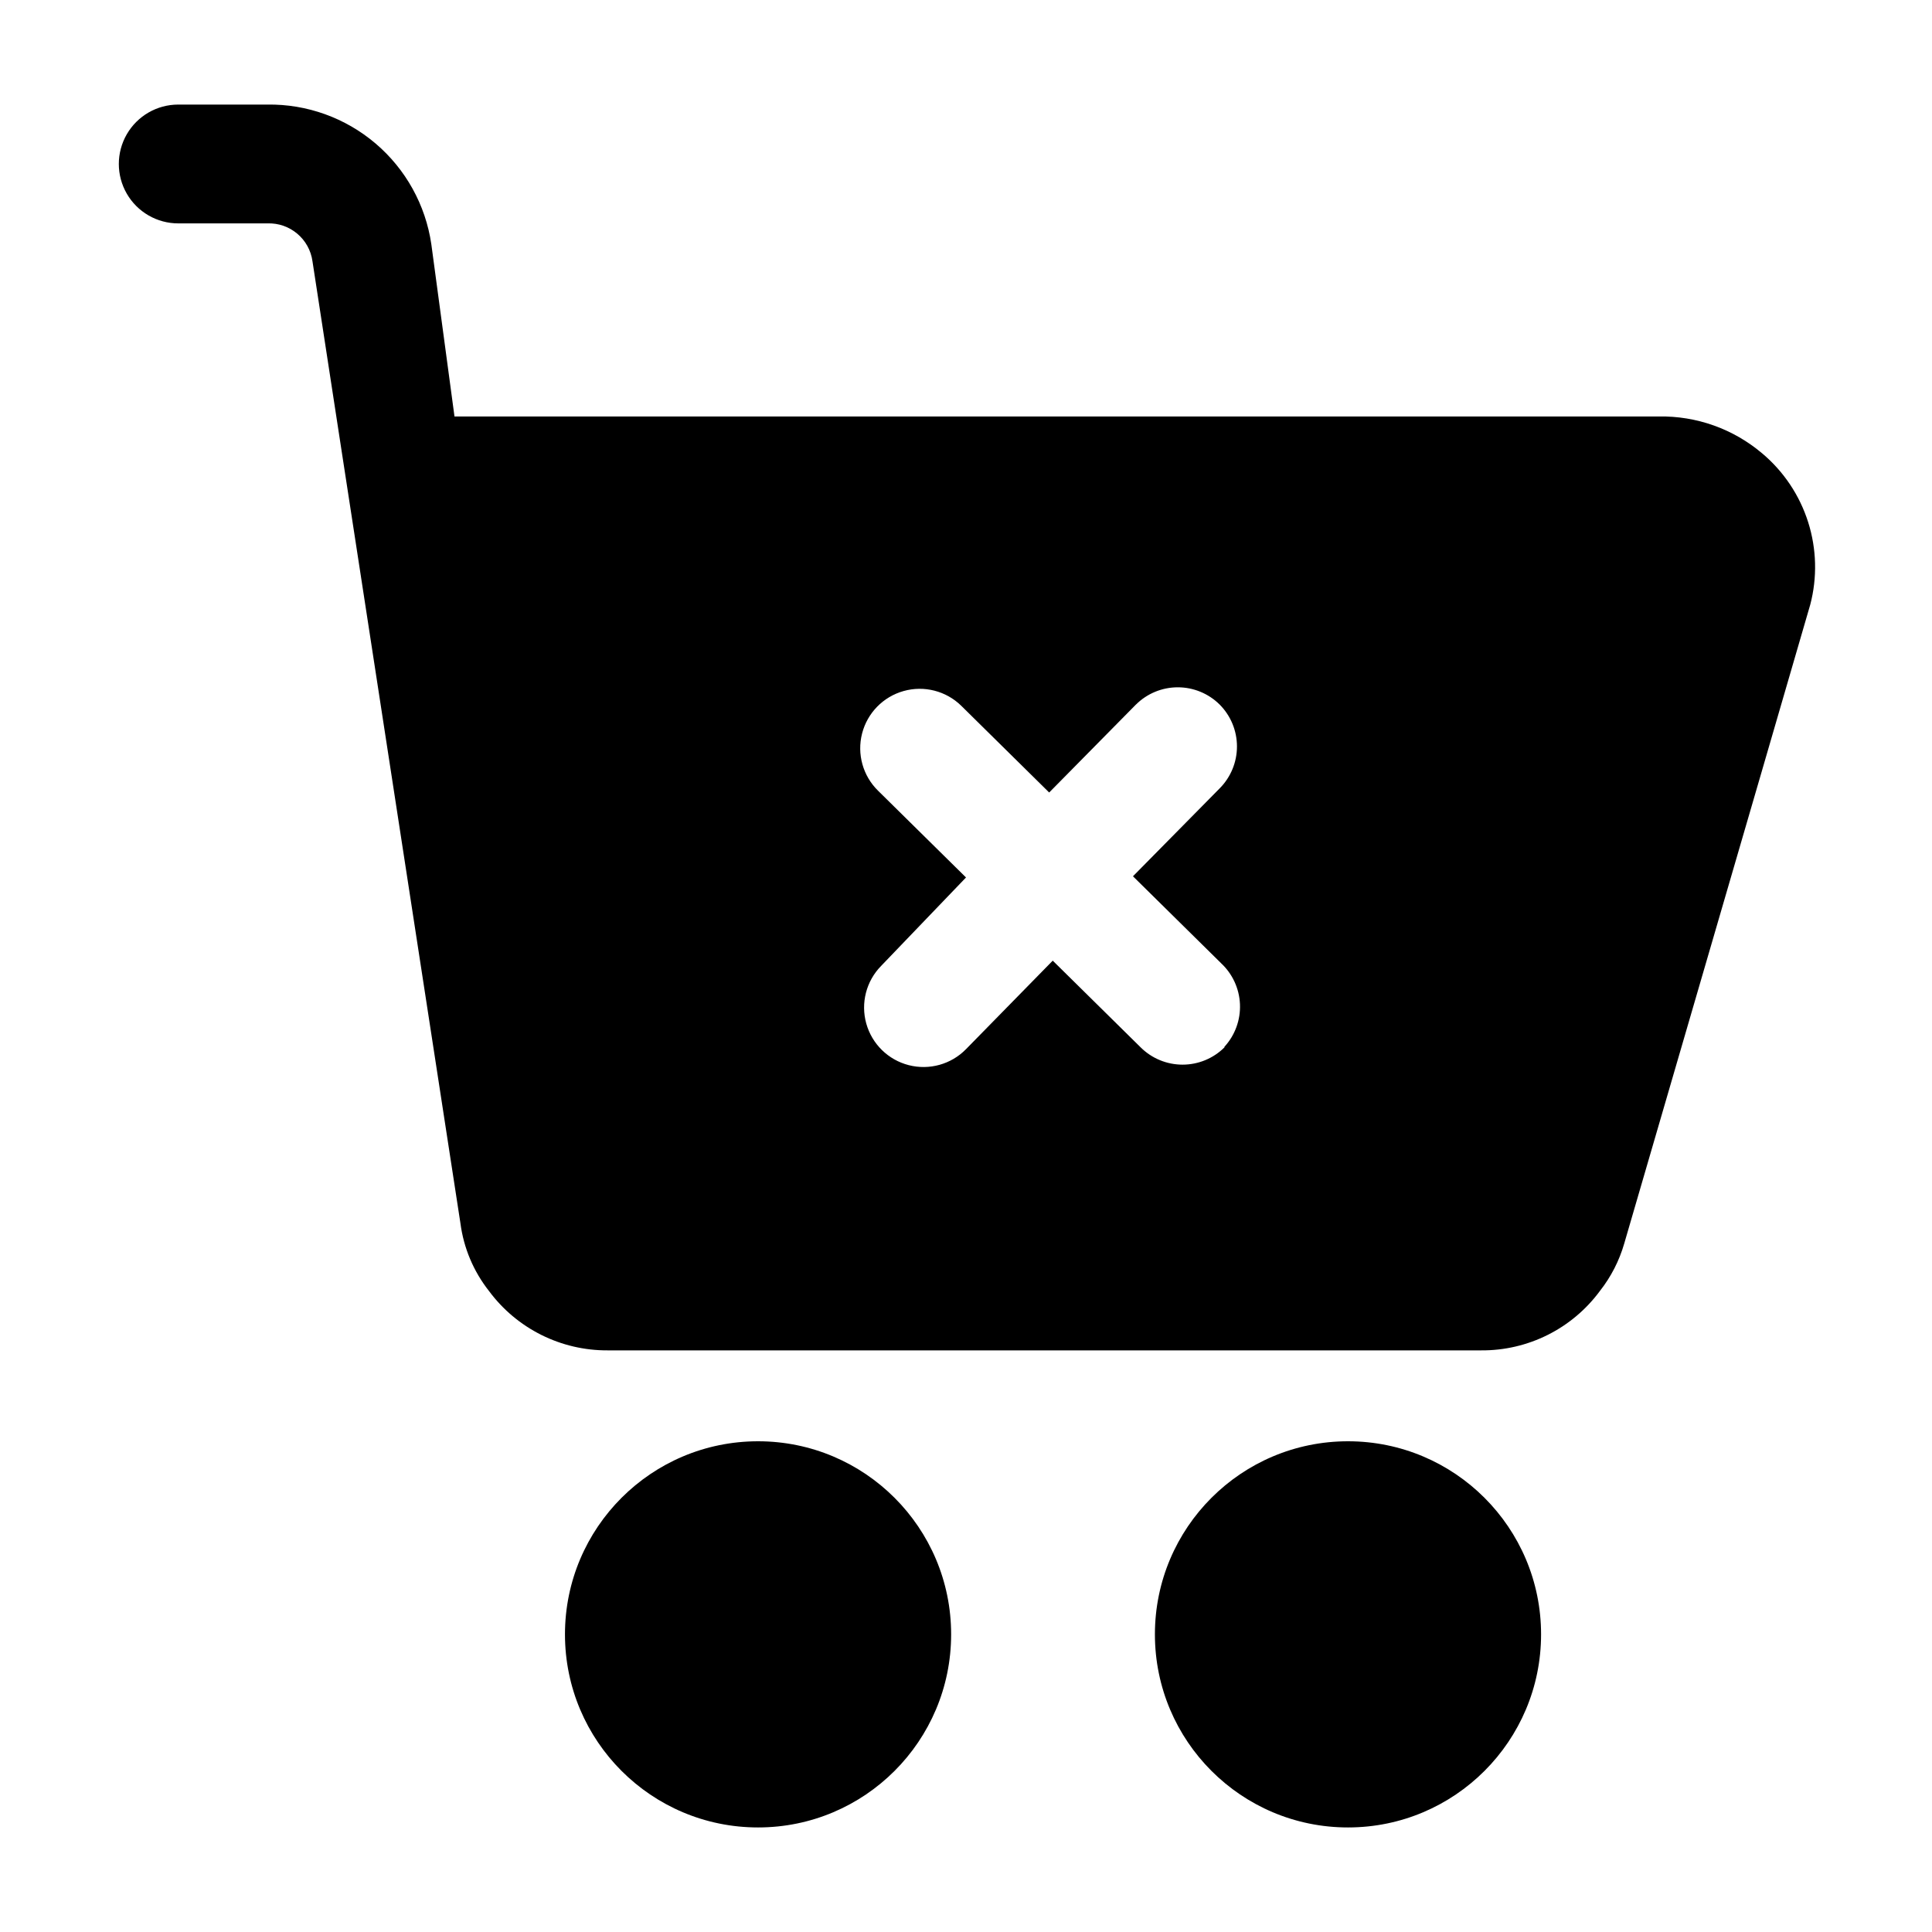
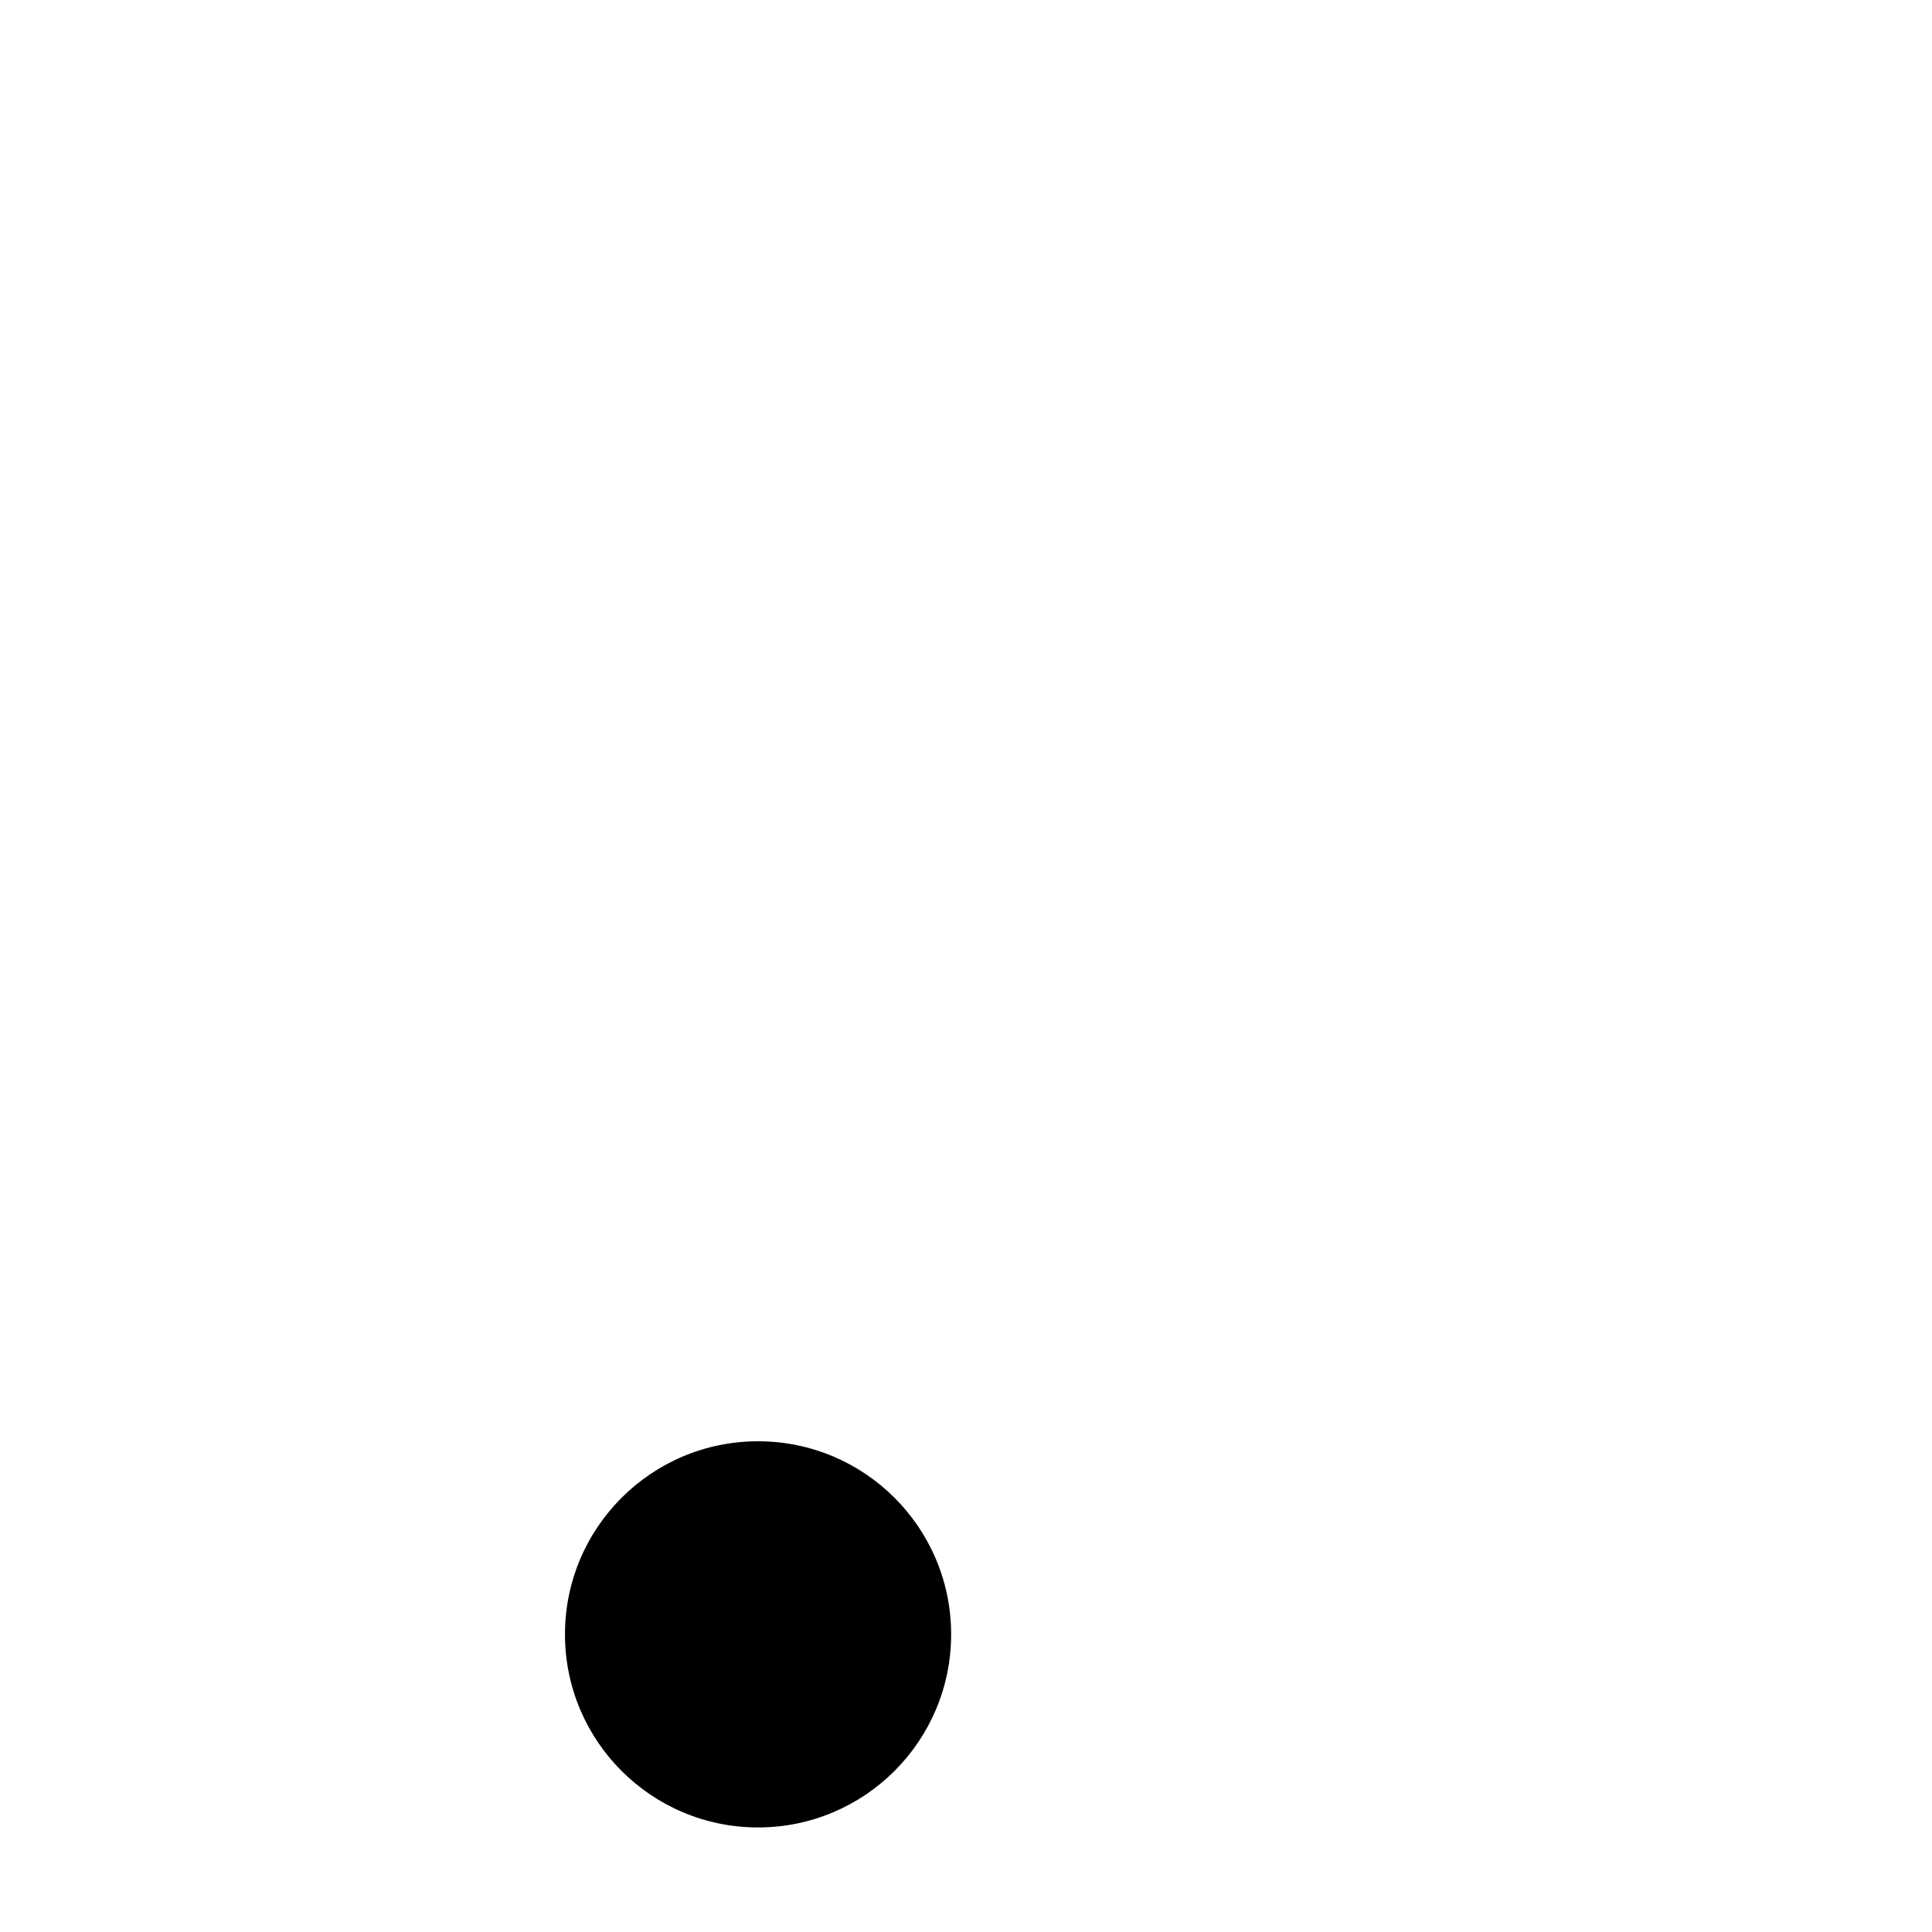
<svg xmlns="http://www.w3.org/2000/svg" fill="#000000" width="800px" height="800px" version="1.1" viewBox="144 144 512 512">
  <g>
    <path d="m396.06 577.12c0 28.262-22.91 51.172-51.168 51.172-28.258 0-51.168-22.91-51.168-51.172 0-28.258 22.91-51.168 51.168-51.168 28.258 0 51.168 22.91 51.168 51.168" />
-     <path d="m552.4 577.12c0 28.262-22.91 51.172-51.168 51.172-28.262 0-51.168-22.91-51.168-51.172 0-28.258 22.906-51.168 51.168-51.168 28.258 0 51.168 22.91 51.168 51.168" />
-     <path d="m610.97 264.13c-7.644-6.473-17.383-9.941-27.395-9.762h-319.13l-6.141-45.66c-1.523-10.387-6.773-19.863-14.766-26.672-7.996-6.805-18.188-10.477-28.688-10.324h-23.613c-5.625 0-10.824 3-13.637 7.871-2.812 4.871-2.812 10.871 0 15.742 2.812 4.871 8.012 7.875 13.637 7.875h23.617-0.004c5.988-0.219 11.16 4.141 11.965 10.074l7.715 50.223 31.488 204.67v0.004c0.855 6.551 3.469 12.754 7.559 17.945 7.383 9.973 19.082 15.82 31.488 15.746h231.44c12.41 0.102 24.121-5.754 31.488-15.746 2.945-3.742 5.137-8.02 6.453-12.594l36.367-124.85 12.91-44.398h0.004c1.895-7.211 1.703-14.812-0.555-21.922-2.258-7.109-6.488-13.43-12.199-18.223zm-142.48 157.44v-0.004c-2.949 2.934-6.941 4.578-11.098 4.578-4.16 0-8.152-1.645-11.102-4.578l-23.301-22.984-22.984 23.457c-3.938 4.023-9.723 5.637-15.176 4.238-5.449-1.398-9.742-5.598-11.254-11.02-1.516-5.422-0.023-11.238 3.914-15.258l22.516-23.461-23.301-22.984c-4.023-3.938-5.641-9.723-4.242-15.176 1.402-5.449 5.602-9.742 11.023-11.254 5.422-1.516 11.238-0.023 15.258 3.914l23.301 22.984 22.984-23.301 0.004 0.004c2.949-2.934 6.938-4.582 11.098-4.582s8.152 1.648 11.102 4.582c2.93 2.949 4.578 6.938 4.578 11.098 0 4.16-1.648 8.148-4.578 11.098l-22.984 23.301 23.301 22.984-0.004 0.004c3.062 2.824 4.879 6.746 5.059 10.906 0.176 4.16-1.301 8.219-4.113 11.293z" />
  </g>
</svg>